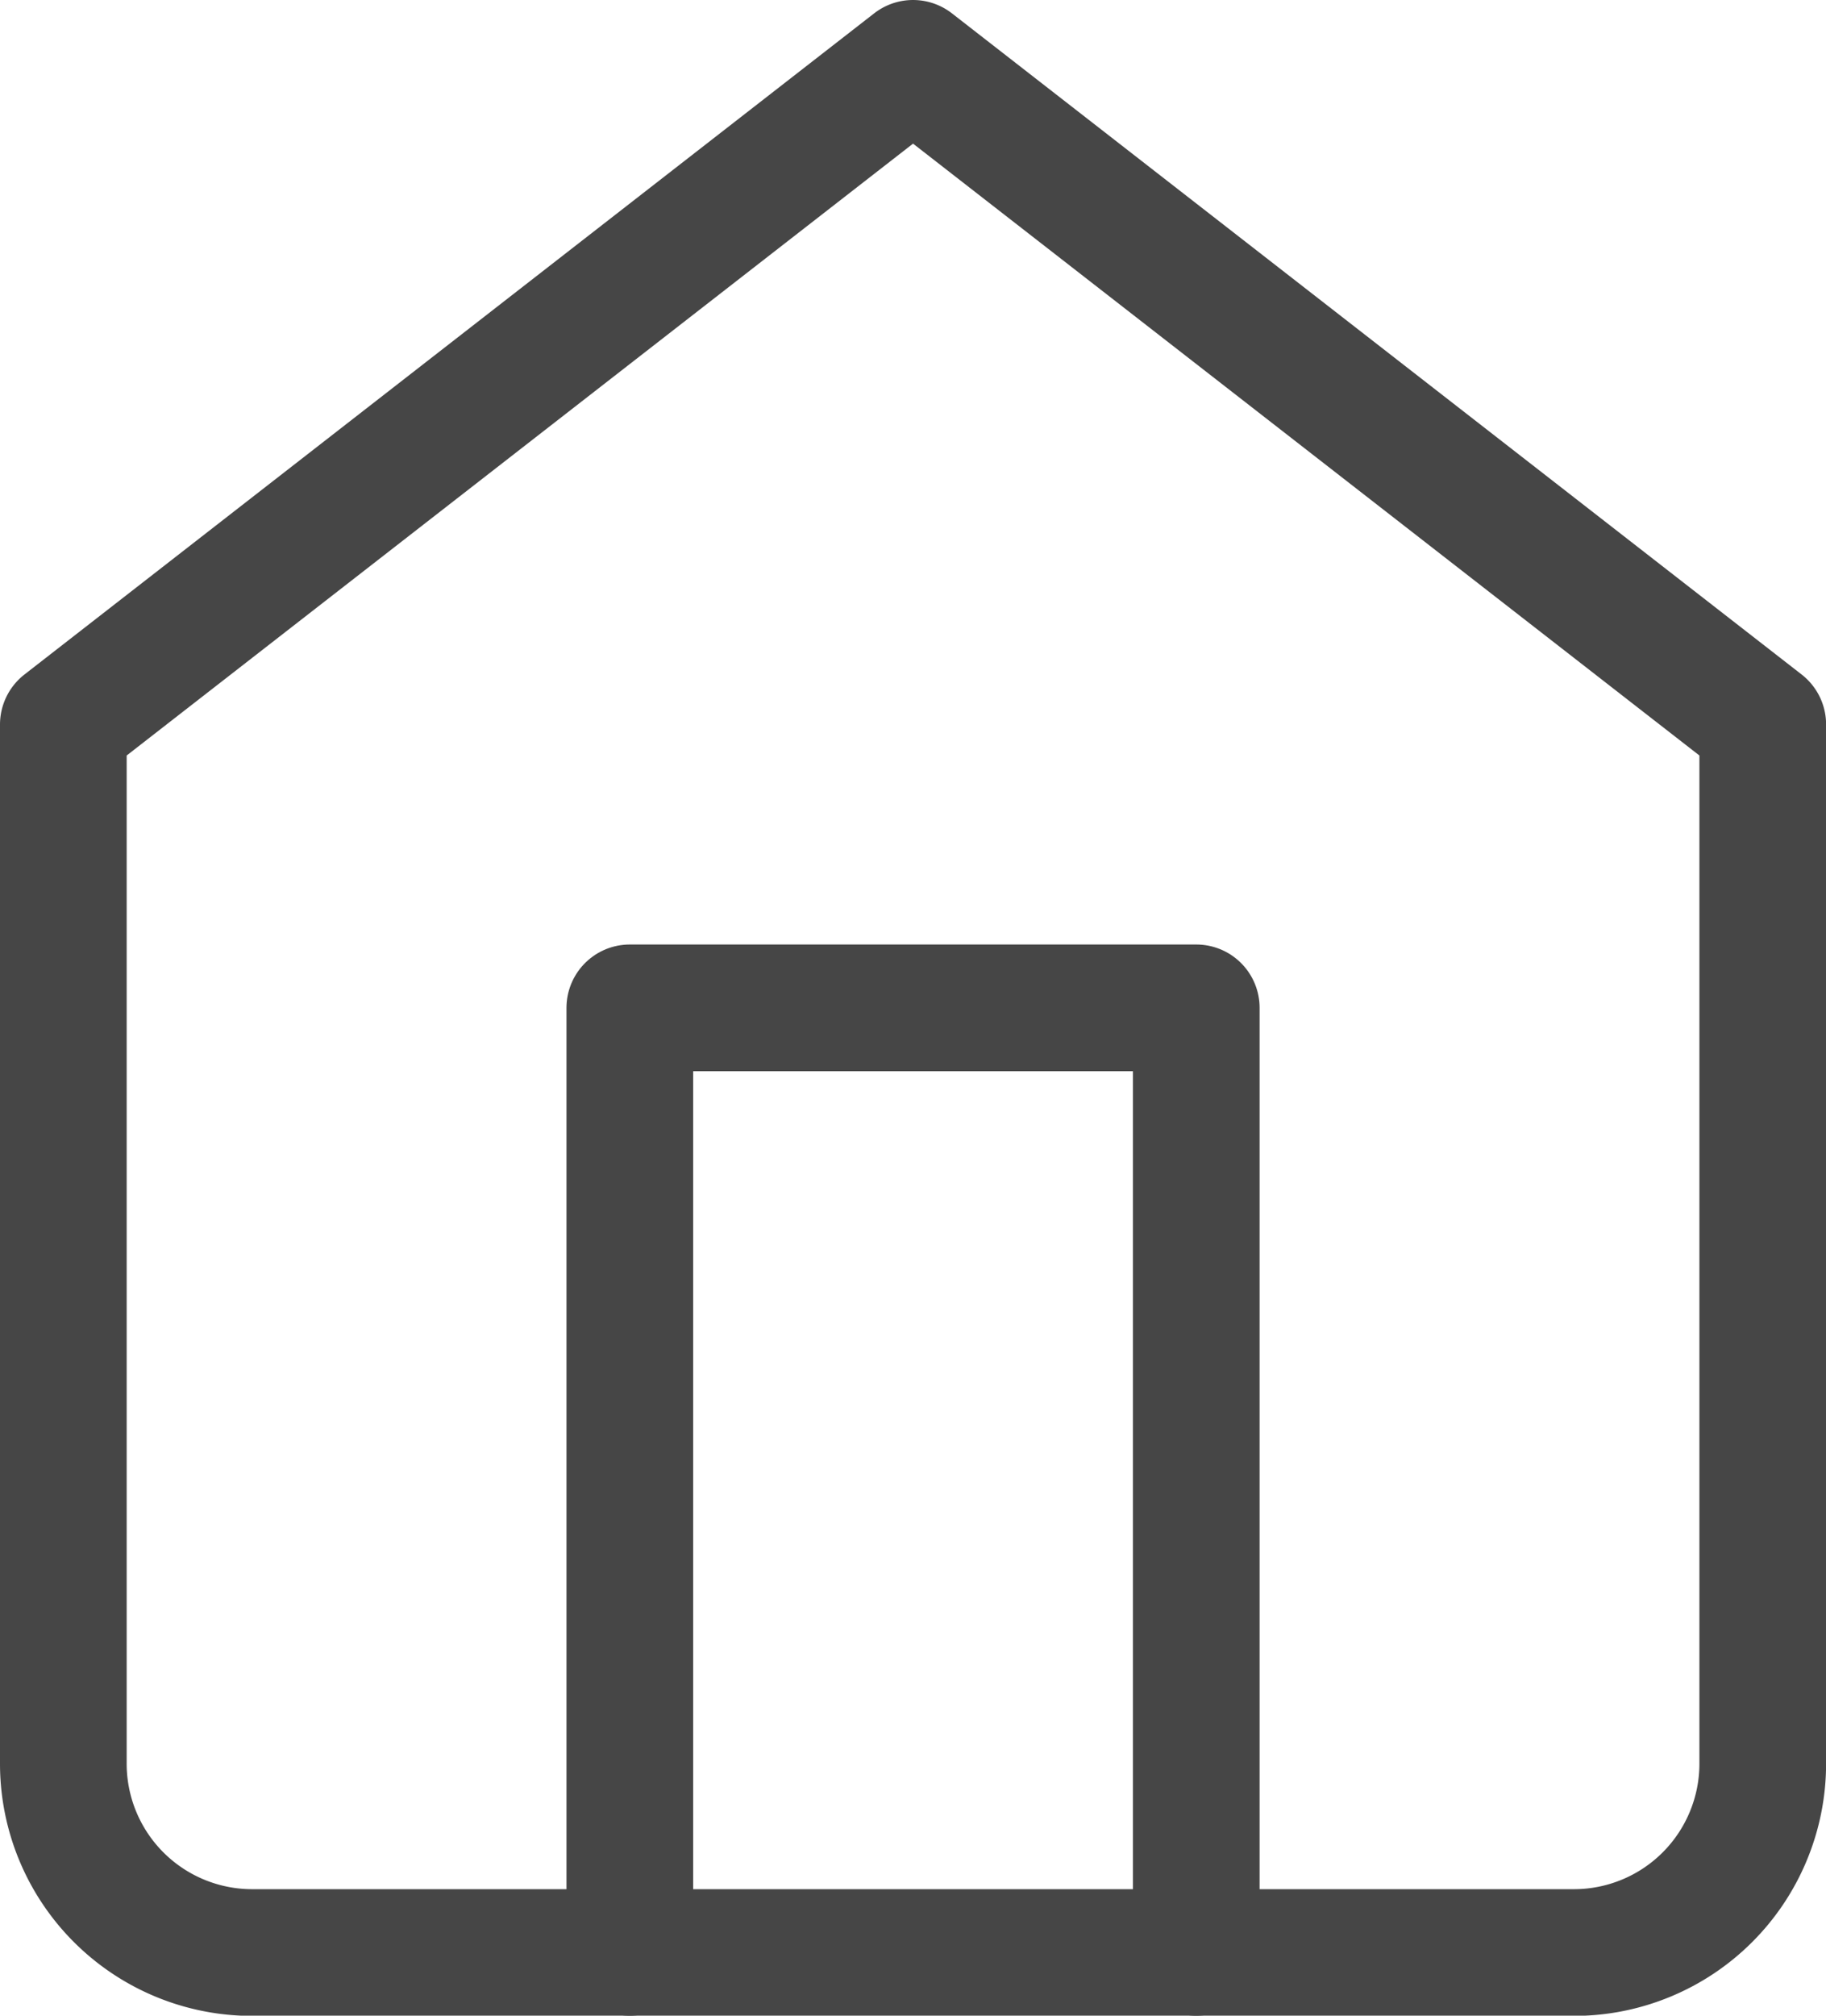
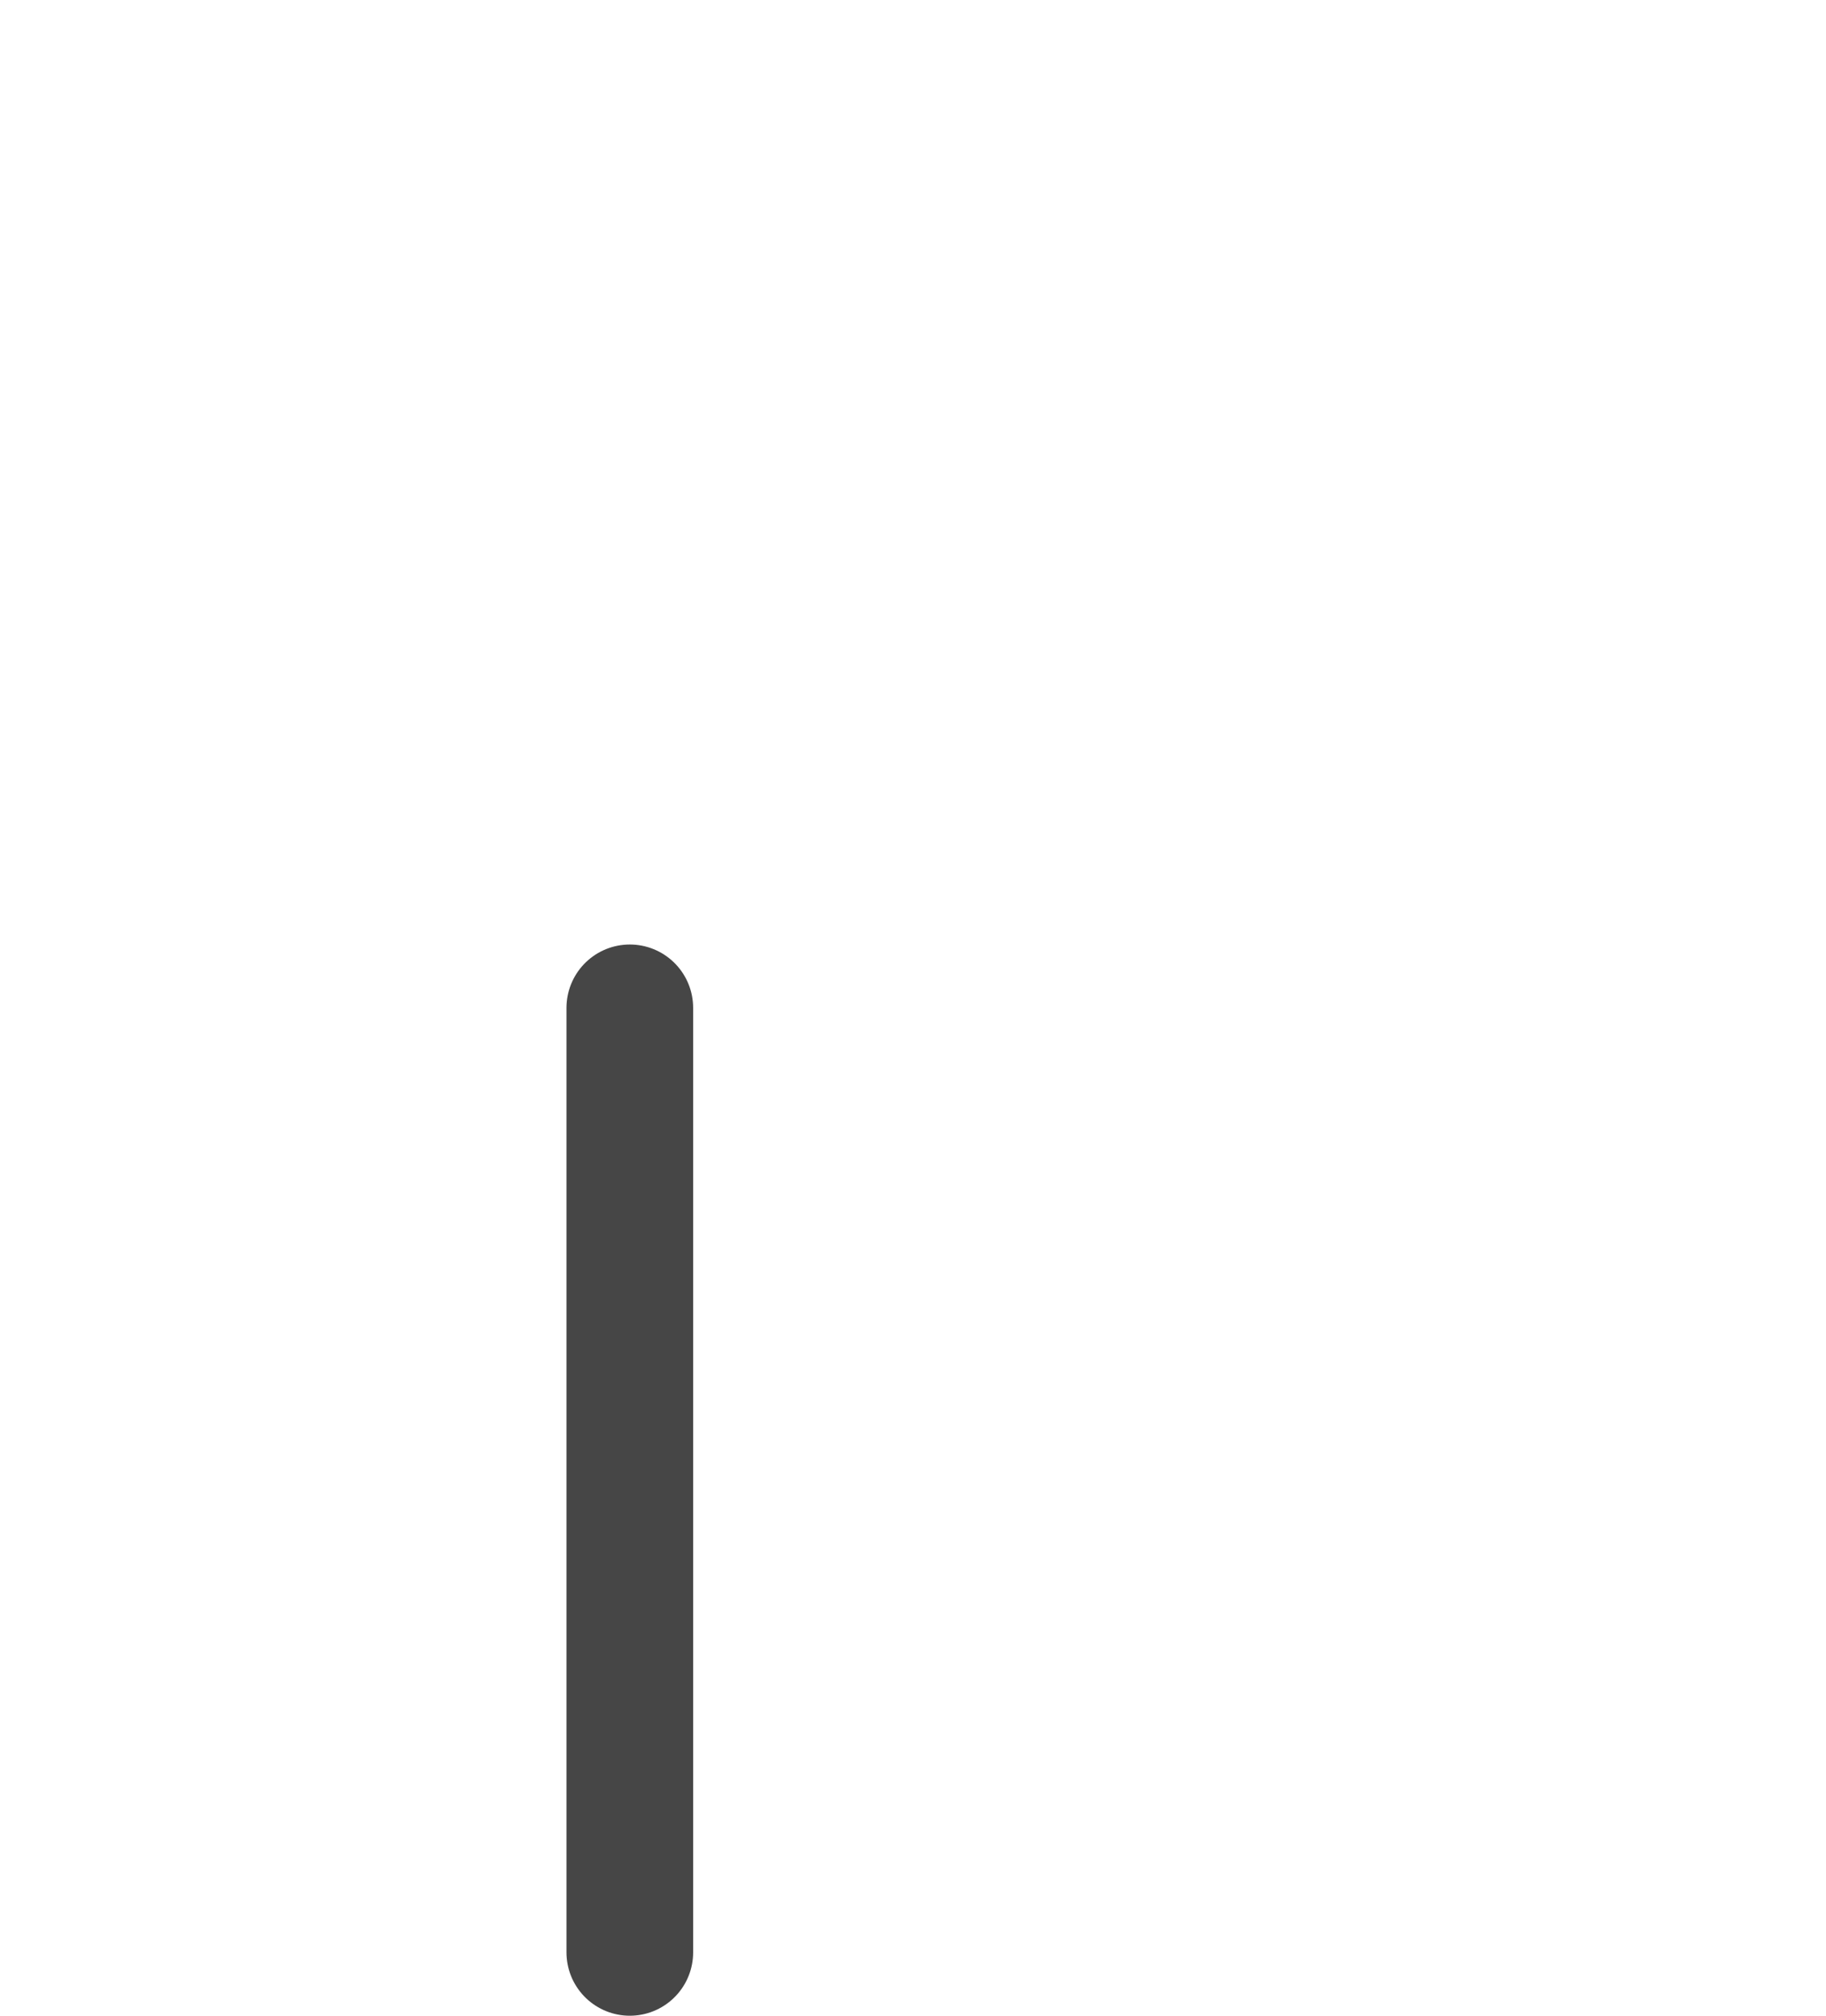
<svg xmlns="http://www.w3.org/2000/svg" width="21.623" height="23.859" viewBox="0 0 21.623 23.859">
  <g id="Icon_feather-home" data-name="Icon feather-home" transform="translate(-3.75 -2.25)">
-     <path id="Path_11352" data-name="Path 11352" d="M4.5,10.826,14.562,3l10.062,7.826v12.3a2.236,2.236,0,0,1-2.236,2.236H6.736A2.236,2.236,0,0,1,4.5,23.123Z" transform="translate(0 0)" fill="none" stroke="#464646" stroke-linecap="round" stroke-linejoin="round" stroke-width="1.5" />
-     <path id="Path_11353" data-name="Path 11353" d="M13.5,29.18V18h6.708V29.18" transform="translate(-2.292 -3.82)" fill="none" stroke="#464646" stroke-linecap="round" stroke-linejoin="round" stroke-width="1.5" />
+     <path id="Path_11353" data-name="Path 11353" d="M13.5,29.18V18V29.18" transform="translate(-2.292 -3.82)" fill="none" stroke="#464646" stroke-linecap="round" stroke-linejoin="round" stroke-width="1.5" />
  </g>
</svg>